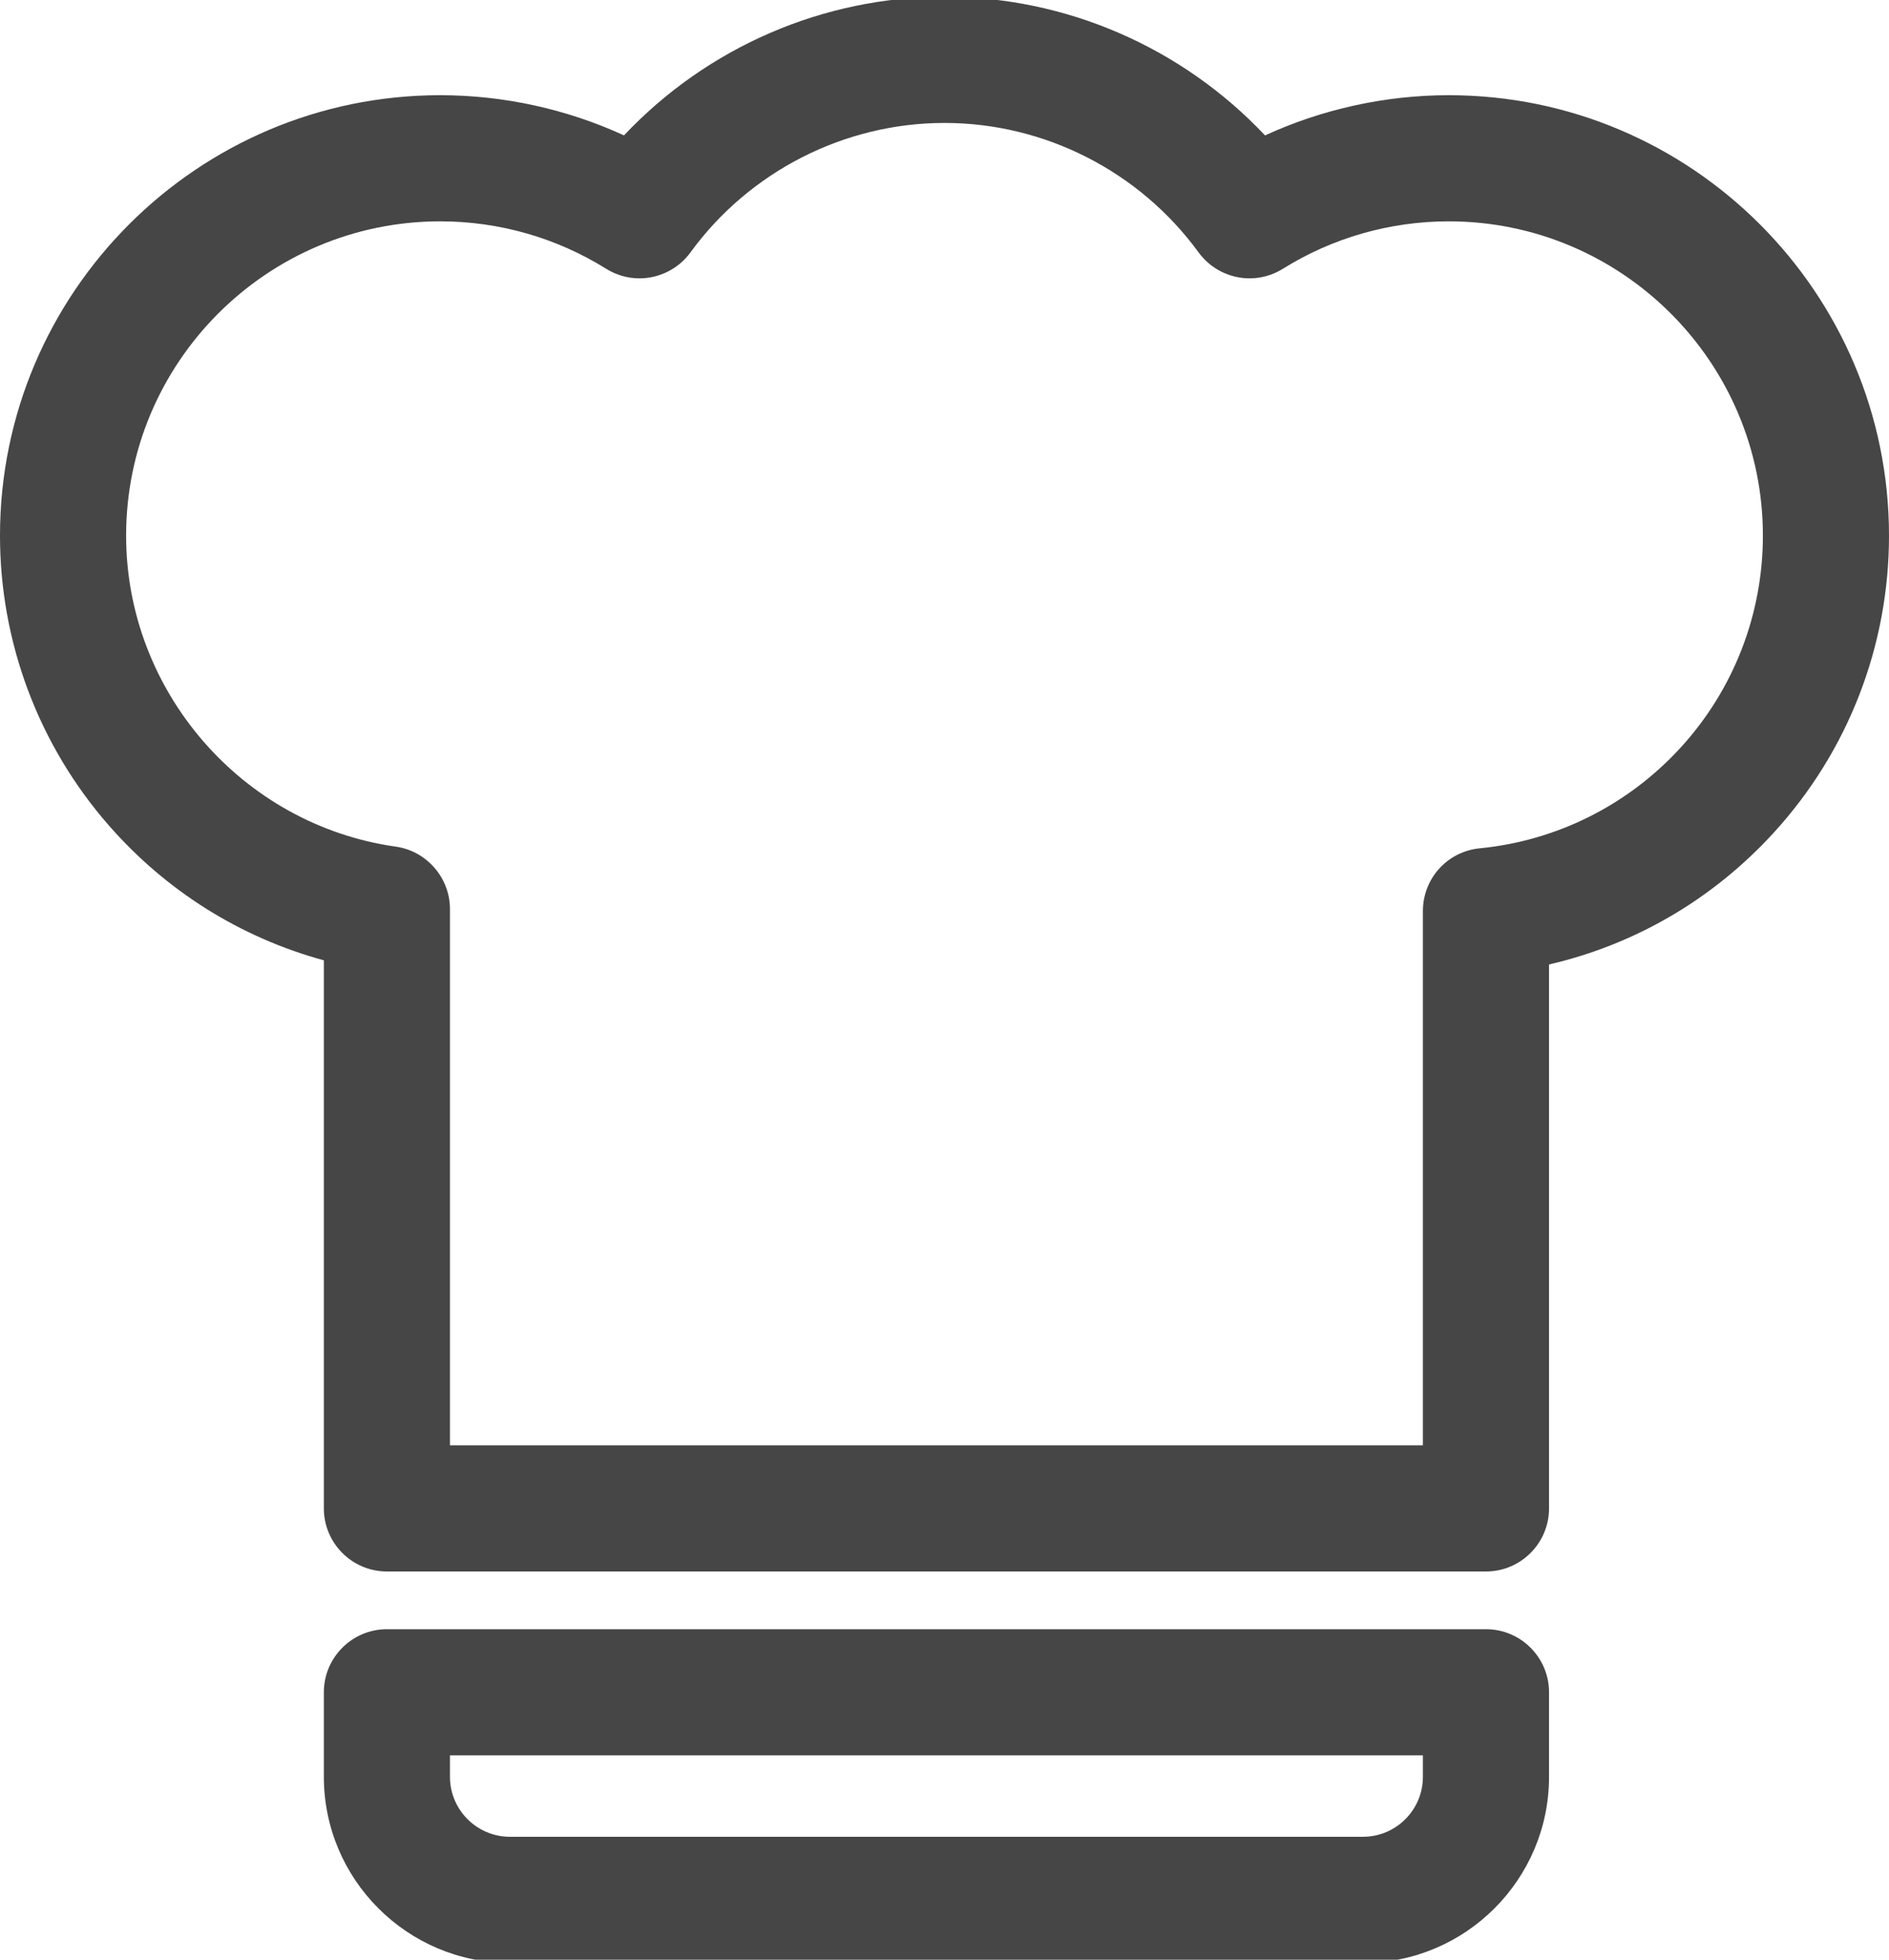
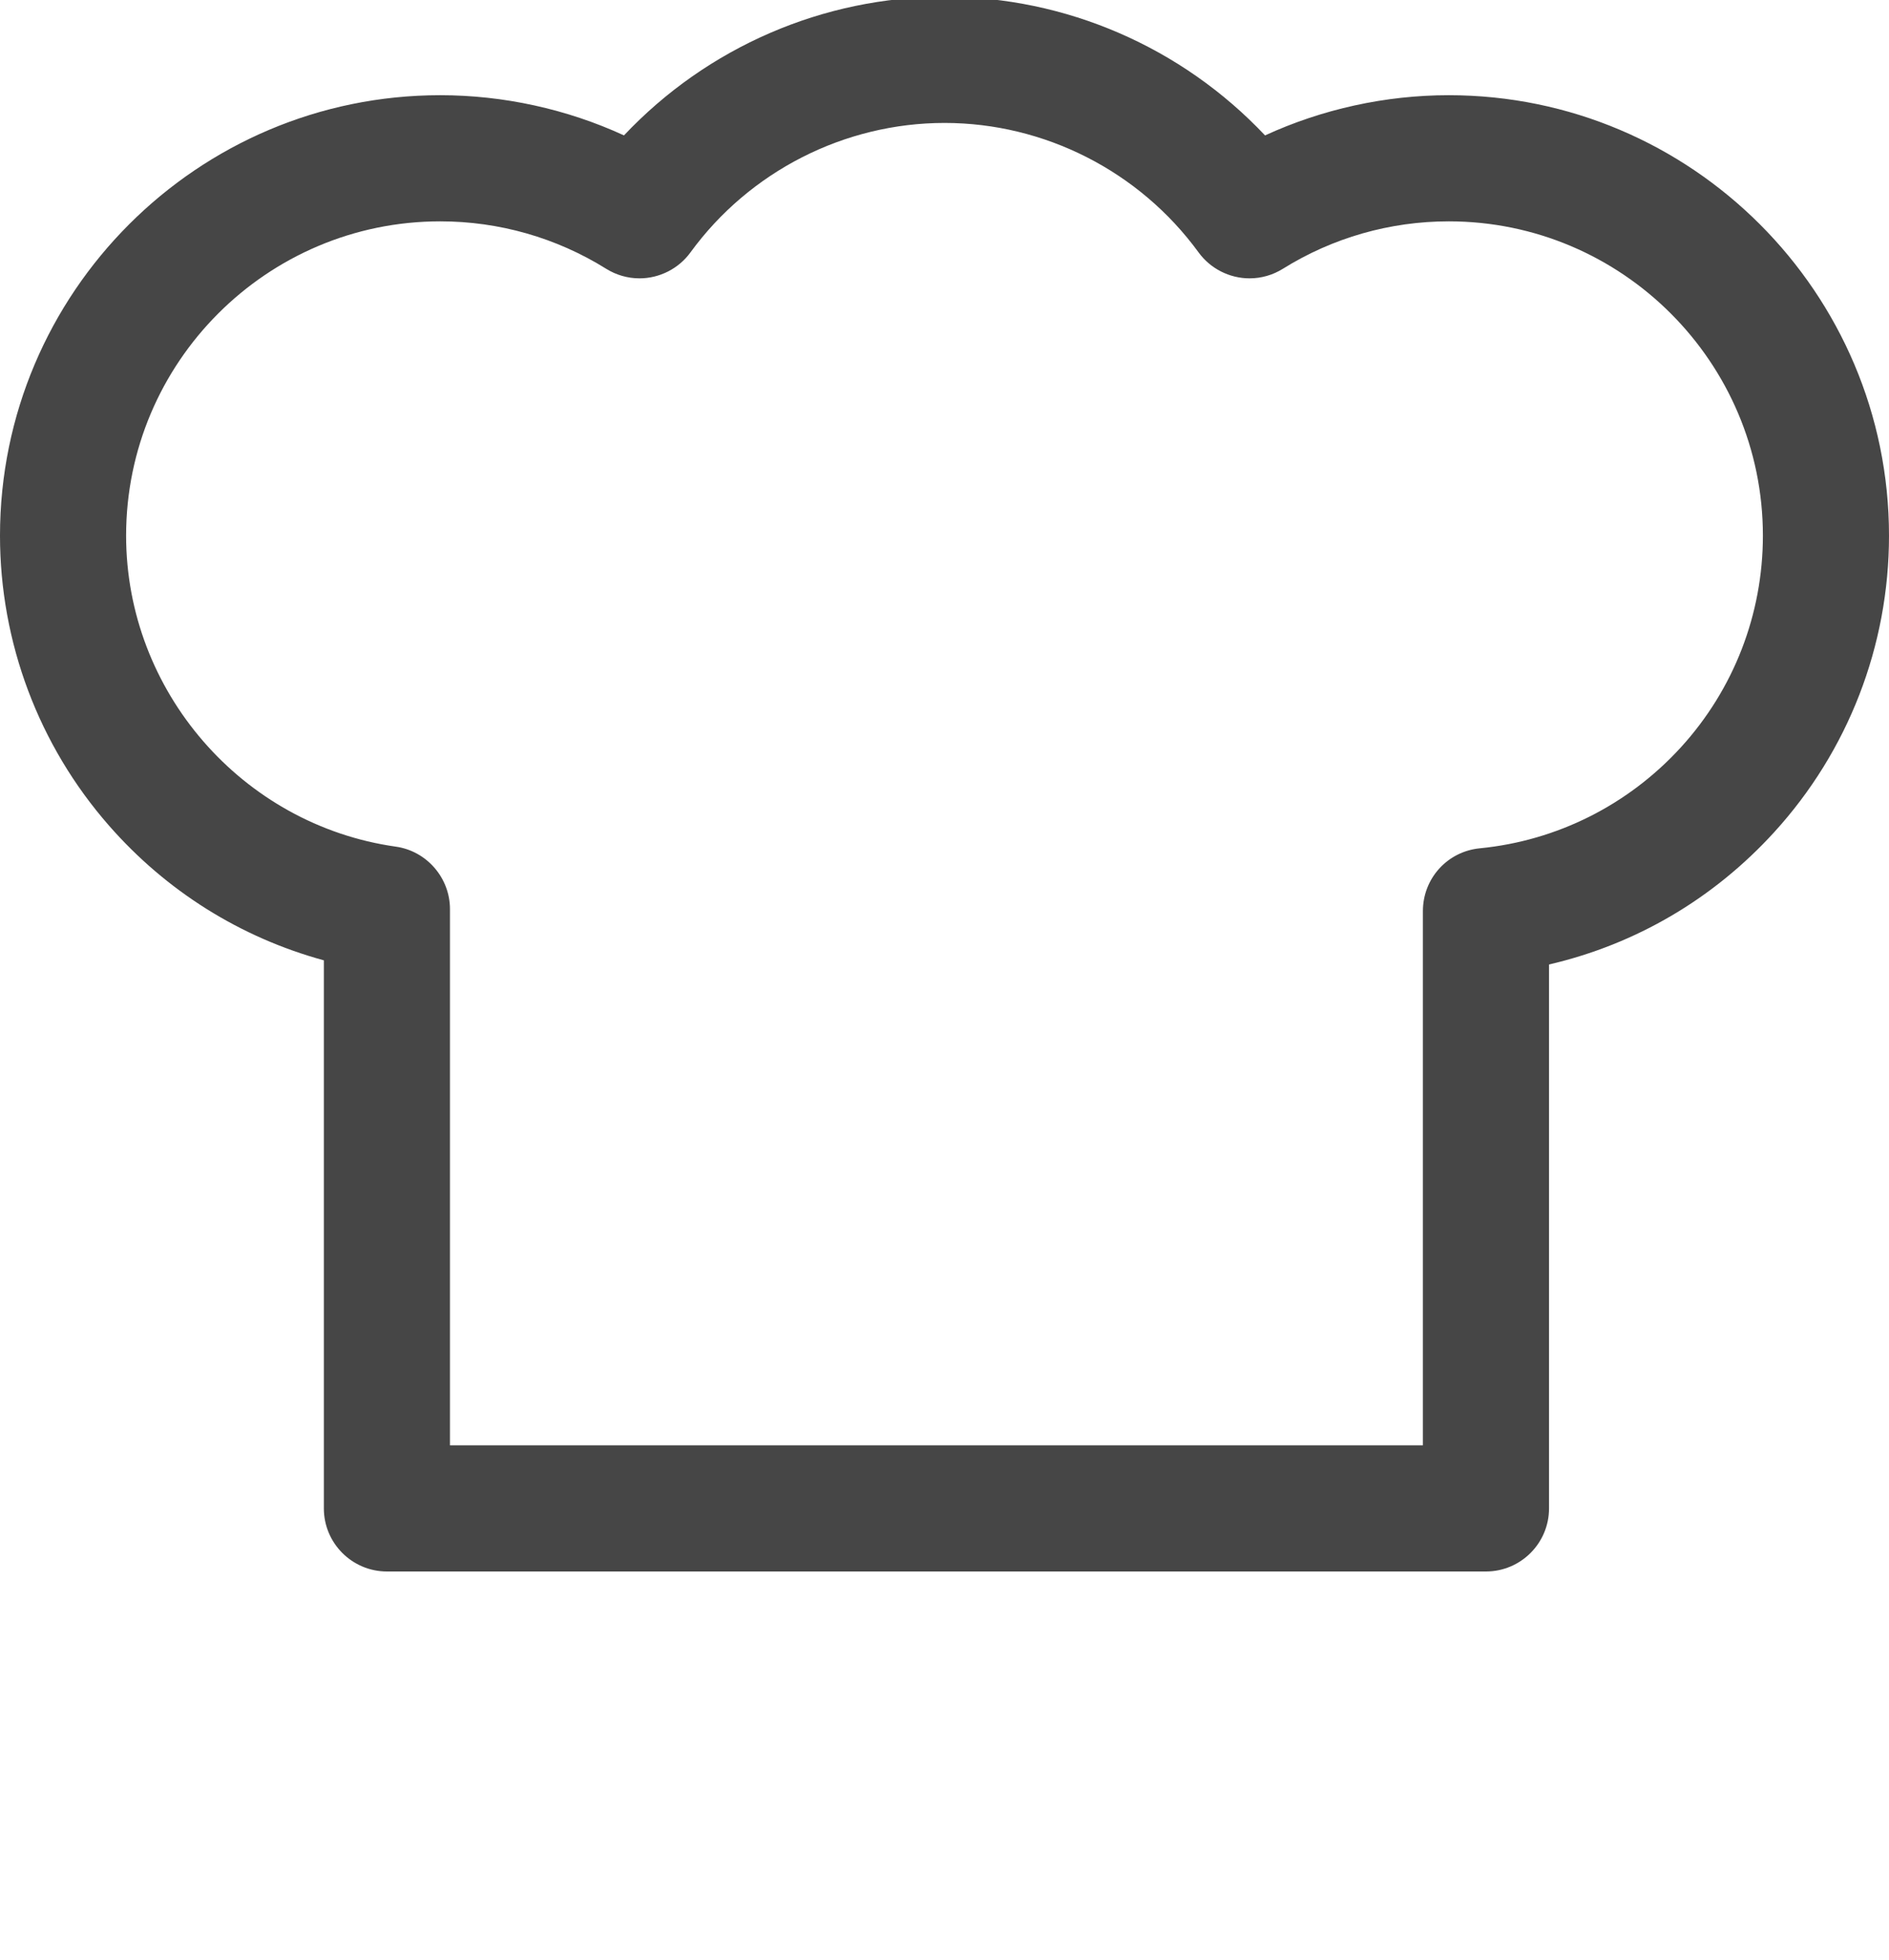
<svg xmlns="http://www.w3.org/2000/svg" width="100%" height="100%" viewBox="0 0 108 112" version="1.1" xml:space="preserve" style="fill-rule:evenodd;clip-rule:evenodd;stroke-linejoin:round;stroke-miterlimit:1.414;">
  <g id="Layer 1">
    <path d="M22.627,48.387c-8.79,-1.244 -15.417,-8.886 -15.417,-17.775c0,-9.904 8.058,-17.962 17.96,-17.962c3.36,0 6.639,0.936 9.483,2.709c0.574,0.359 1.234,0.549 1.908,0.549c1.15,0 2.24,-0.555 2.915,-1.483c3.375,-4.633 8.807,-7.399 14.526,-7.399c5.717,0 11.147,2.766 14.524,7.399c0.676,0.928 1.766,1.483 2.916,1.483c0.673,0 1.333,-0.19 1.906,-0.548c2.846,-1.774 6.126,-2.71 9.484,-2.71c9.902,0 17.958,8.058 17.958,17.962c0,4.489 -1.664,8.784 -4.685,12.095c-3.005,3.293 -7.088,5.344 -11.498,5.775c-1.855,0.18 -3.255,1.722 -3.255,3.588l0,30.533l-55.626,0l0,-30.647c0,-1.786 -1.333,-3.321 -3.099,-3.569M82.832,5.441c-3.614,0 -7.23,0.793 -10.506,2.298c-4.758,-5.044 -11.393,-7.924 -18.324,-7.924c-6.932,0 -13.568,2.879 -18.327,7.923c-3.273,-1.505 -6.889,-2.297 -10.505,-2.297c-13.879,0 -25.17,11.292 -25.17,25.171c0,6.1 2.211,11.984 6.228,16.569c3.281,3.747 7.517,6.4 12.288,7.704l0,31.322c0,1.989 1.617,3.606 3.605,3.606l62.837,0c1.987,0 3.605,-1.617 3.605,-3.606l0,-31.085c4.966,-1.153 9.401,-3.755 12.869,-7.556c4.236,-4.641 6.568,-10.663 6.568,-16.954c0,-13.879 -11.29,-25.171 -25.168,-25.171" style="fill:#464646;fill-rule:nonzero;" />
-     <path d="M77.928,104.975l-48.775,0c-1.89,0 -3.427,-1.538 -3.427,-3.427l0,-1.226l55.626,0l0,1.226c0,1.889 -1.536,3.427 -3.424,3.427M84.957,93.112l-62.835,0c-1.989,0 -3.606,1.617 -3.606,3.604l0,4.832c0,5.865 4.772,10.637 10.637,10.637l48.775,0c5.865,0 10.635,-4.772 10.635,-10.637l0,-4.832c0,-1.987 -1.618,-3.604 -3.606,-3.604" style="fill:#464646;fill-rule:nonzero;" />
  </g>
</svg>